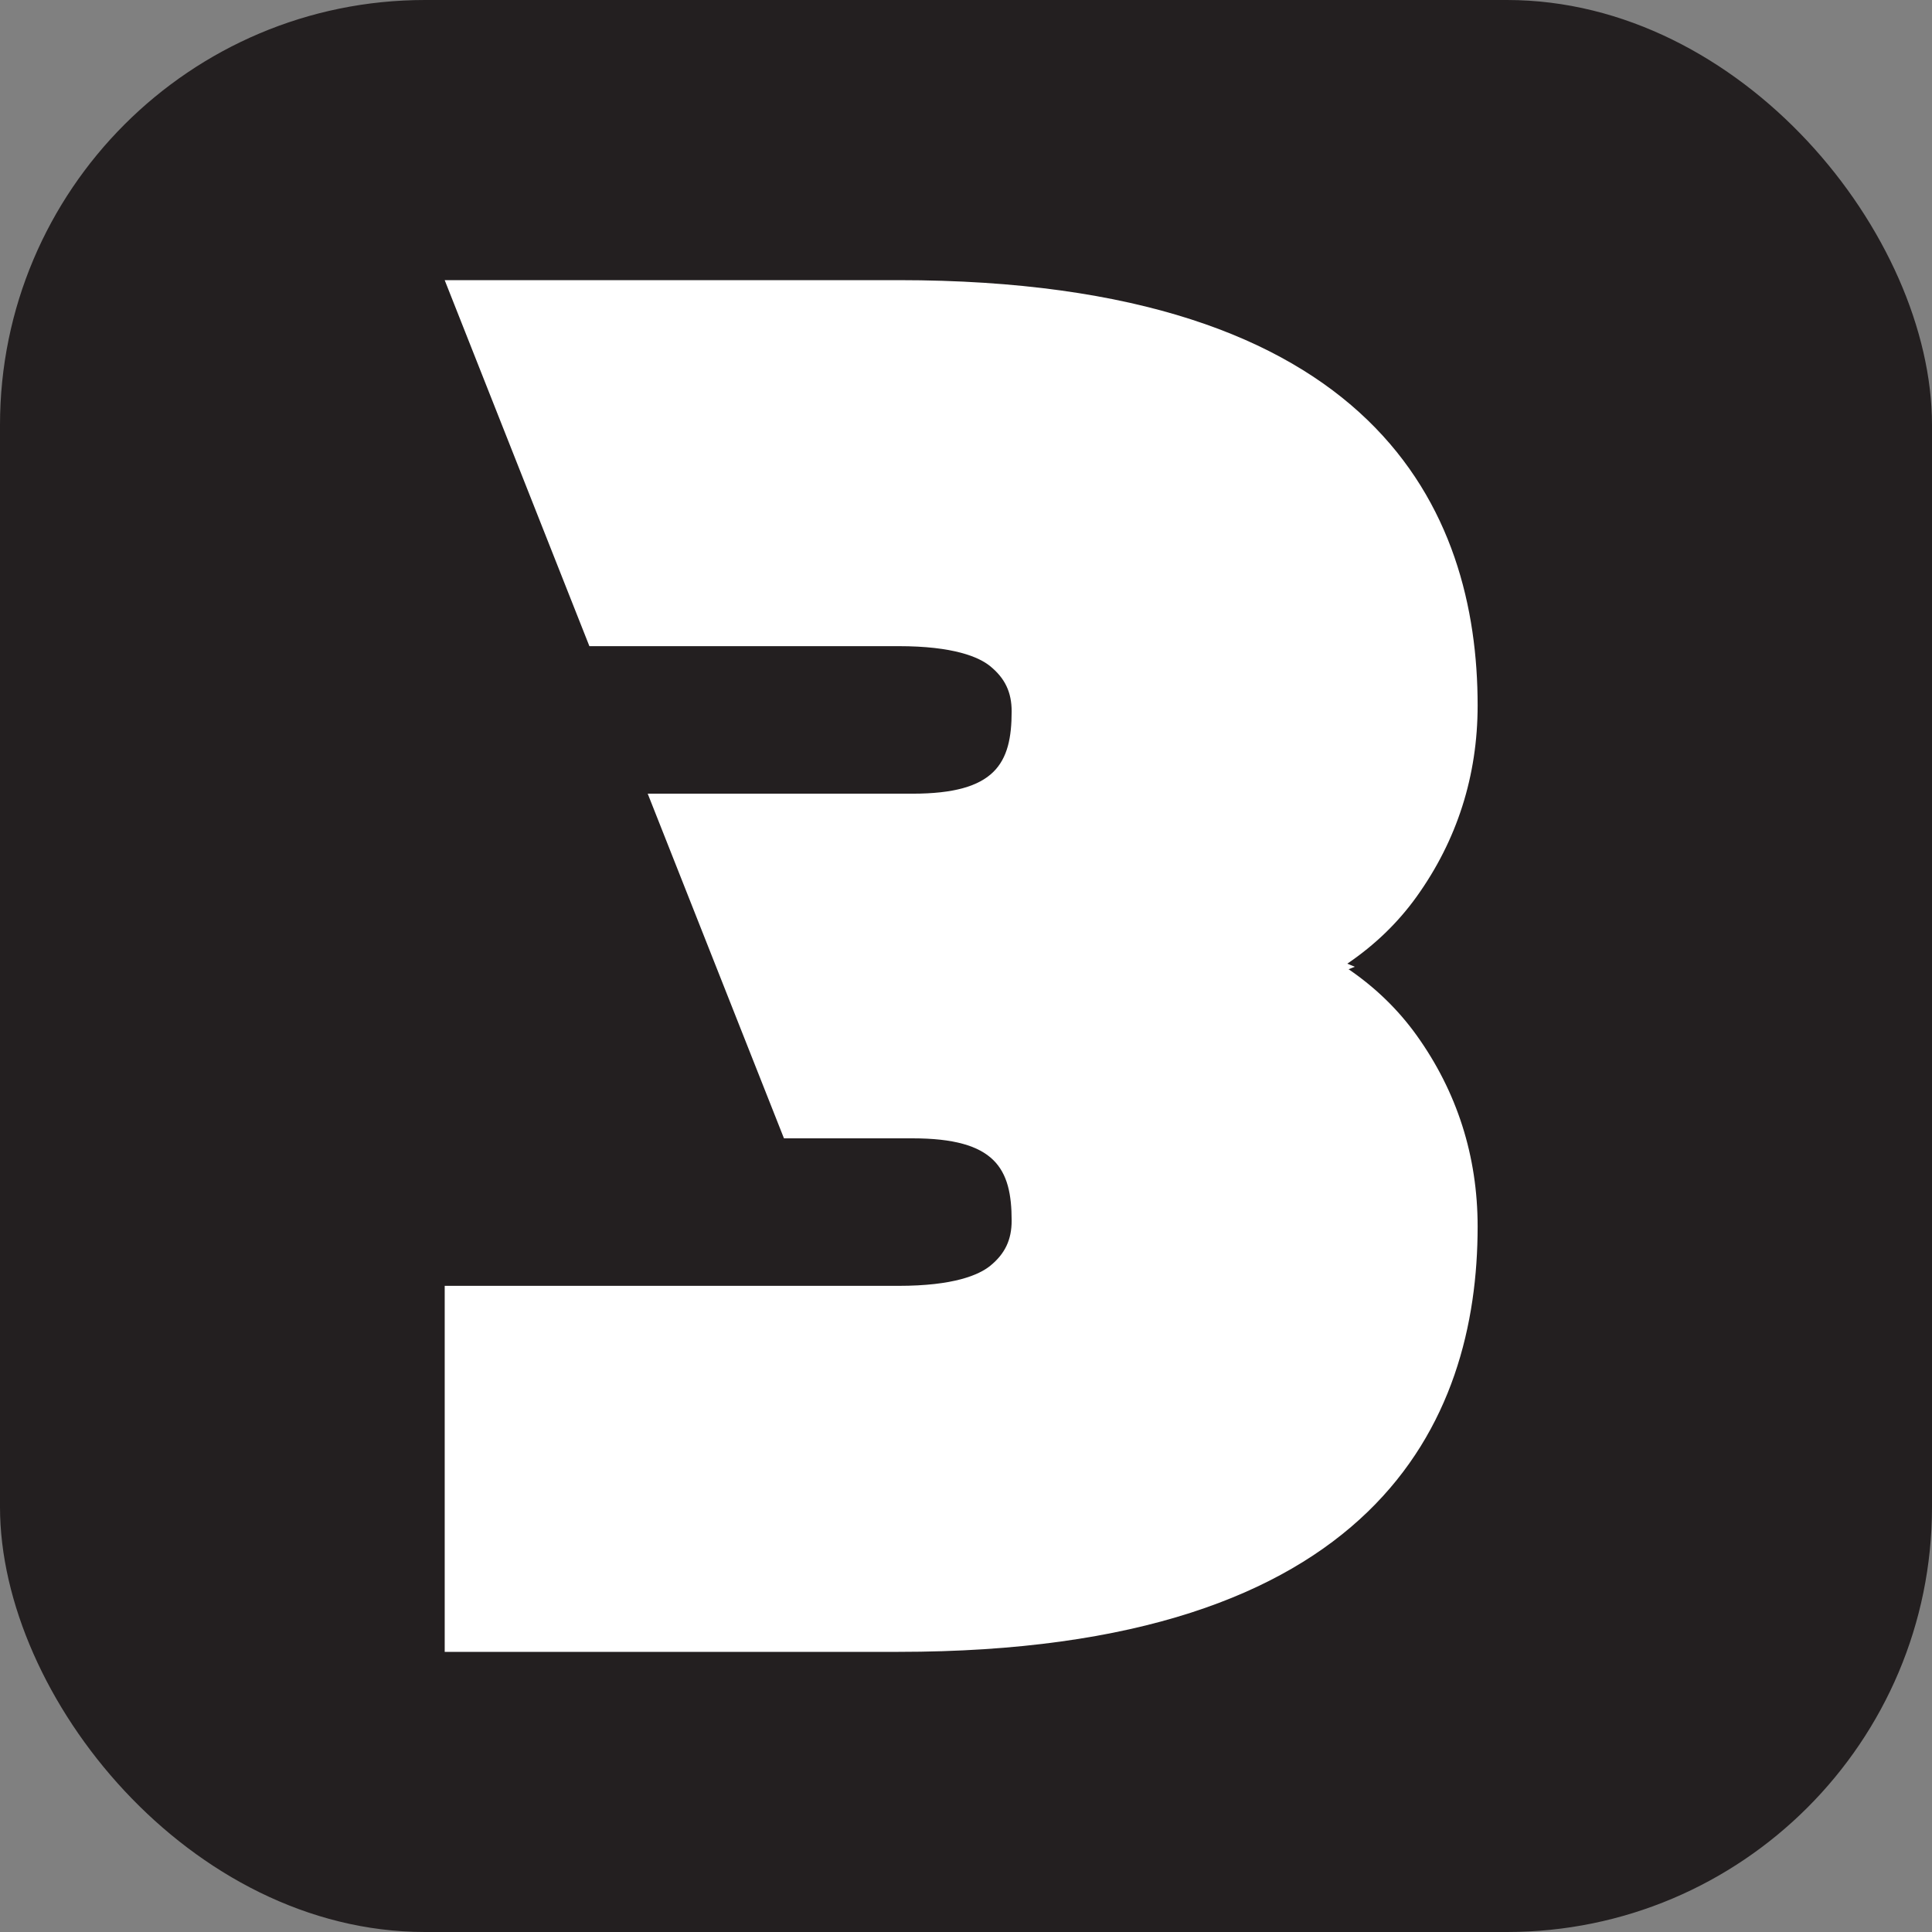
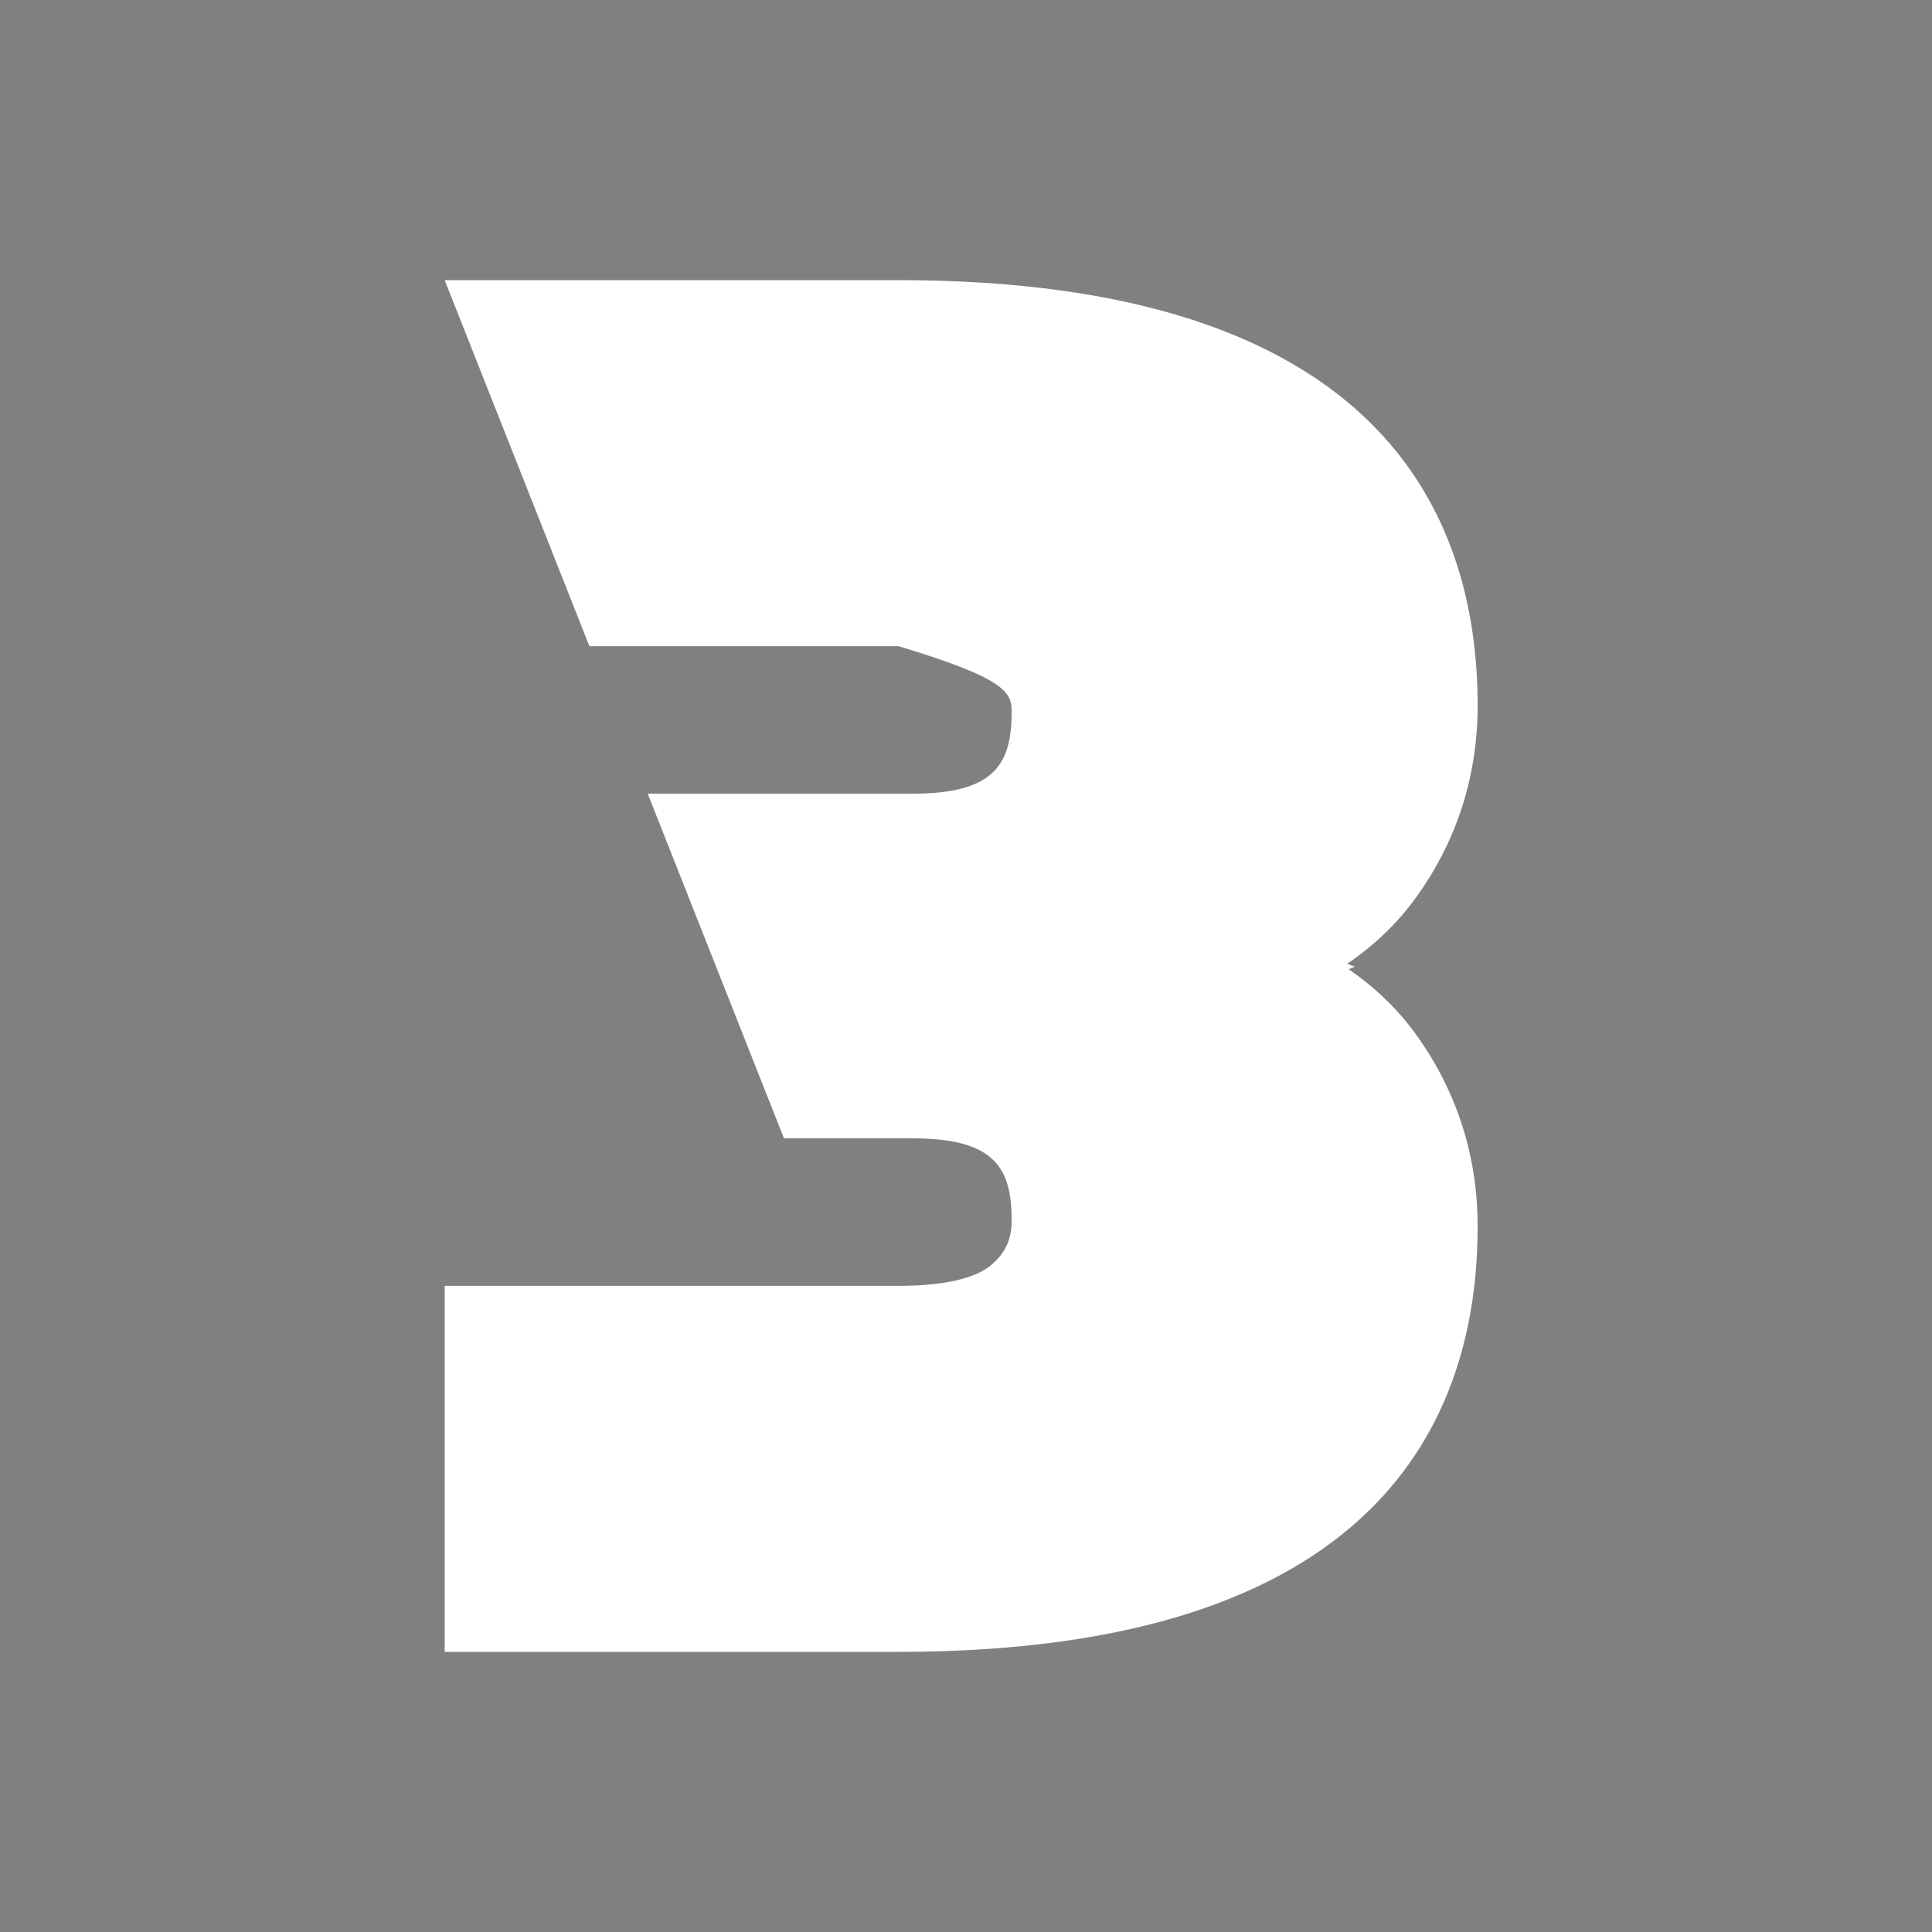
<svg xmlns="http://www.w3.org/2000/svg" width="200px" height="200px" viewBox="0 0 200 200" version="1.1">
  <rect x="0" y="0" width="200" height="200" fill="#808080" stroke="none" />
  <title>Favicon 3</title>
  <g id="Favicon-3" stroke="none" stroke-width="1" fill="none" fill-rule="evenodd">
-     <rect id="Rectangle" fill="#231F20" x="0" y="0" width="200" height="200" rx="44" />
-     <path d="M139.607,100.335 L140.247,100.078 L139.472,99.759 C142.319,97.83 144.715,95.516 146.646,92.826 C150.837,86.976 152.964,80.315 152.964,73.028 C152.964,52.943 142.561,29 93.006,29 L46.036,29 L46.036,29.006 L61.013,66.889 L93.006,66.889 C98.74,66.889 101.34,68.019 102.497,68.958 C104.039,70.212 104.726,71.658 104.726,73.64 C104.726,79.038 103.047,82.162 94.463,82.162 L67.051,82.162 L81.156,117.84 L94.463,117.84 C103.047,117.84 104.726,120.964 104.726,126.363 C104.726,128.343 104.038,129.788 102.511,131.033 C101.341,131.981 98.742,133.111 93.006,133.111 L46.036,133.111 L46.036,171 L93.006,171 C142.561,171 152.964,147.058 152.964,126.973 C152.964,119.685 150.837,113.024 146.643,107.169 C144.744,104.523 142.394,102.243 139.607,100.335" id="Fill-1" fill="#FFFFFF" />
+     <path d="M139.607,100.335 L140.247,100.078 L139.472,99.759 C142.319,97.83 144.715,95.516 146.646,92.826 C150.837,86.976 152.964,80.315 152.964,73.028 C152.964,52.943 142.561,29 93.006,29 L46.036,29 L46.036,29.006 L61.013,66.889 L93.006,66.889 C104.039,70.212 104.726,71.658 104.726,73.64 C104.726,79.038 103.047,82.162 94.463,82.162 L67.051,82.162 L81.156,117.84 L94.463,117.84 C103.047,117.84 104.726,120.964 104.726,126.363 C104.726,128.343 104.038,129.788 102.511,131.033 C101.341,131.981 98.742,133.111 93.006,133.111 L46.036,133.111 L46.036,171 L93.006,171 C142.561,171 152.964,147.058 152.964,126.973 C152.964,119.685 150.837,113.024 146.643,107.169 C144.744,104.523 142.394,102.243 139.607,100.335" id="Fill-1" fill="#FFFFFF" />
  </g>
</svg>